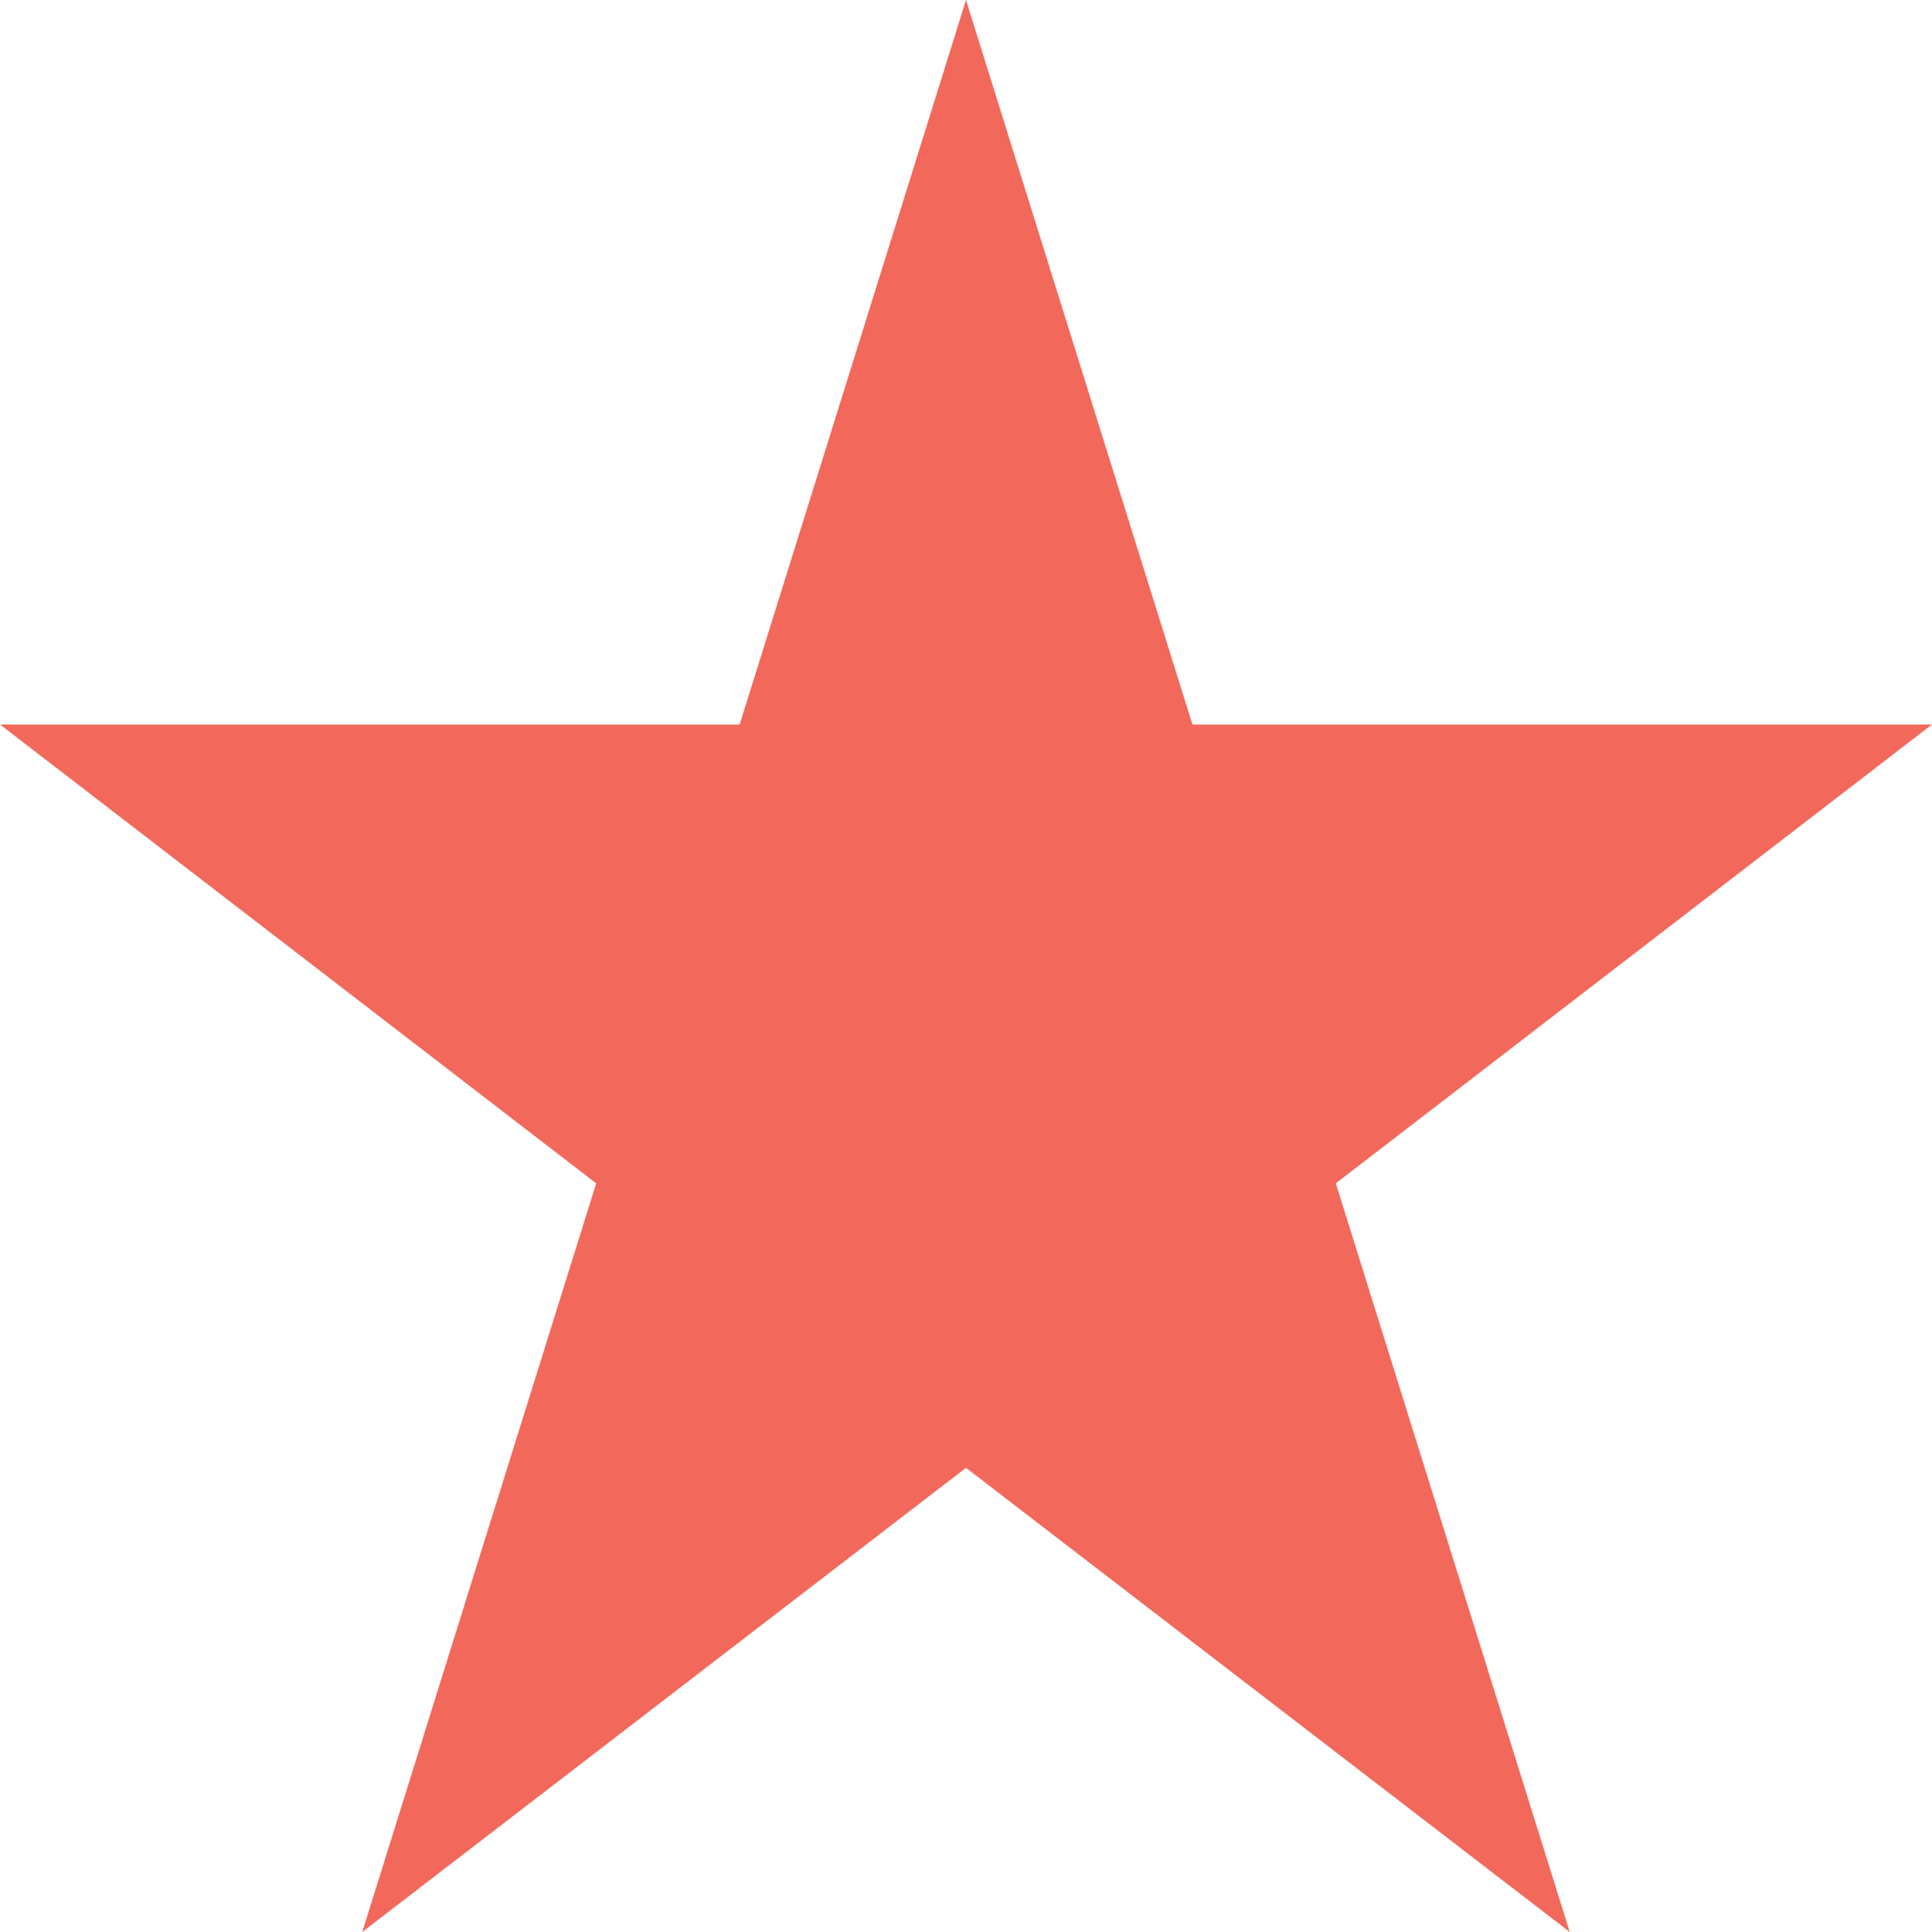
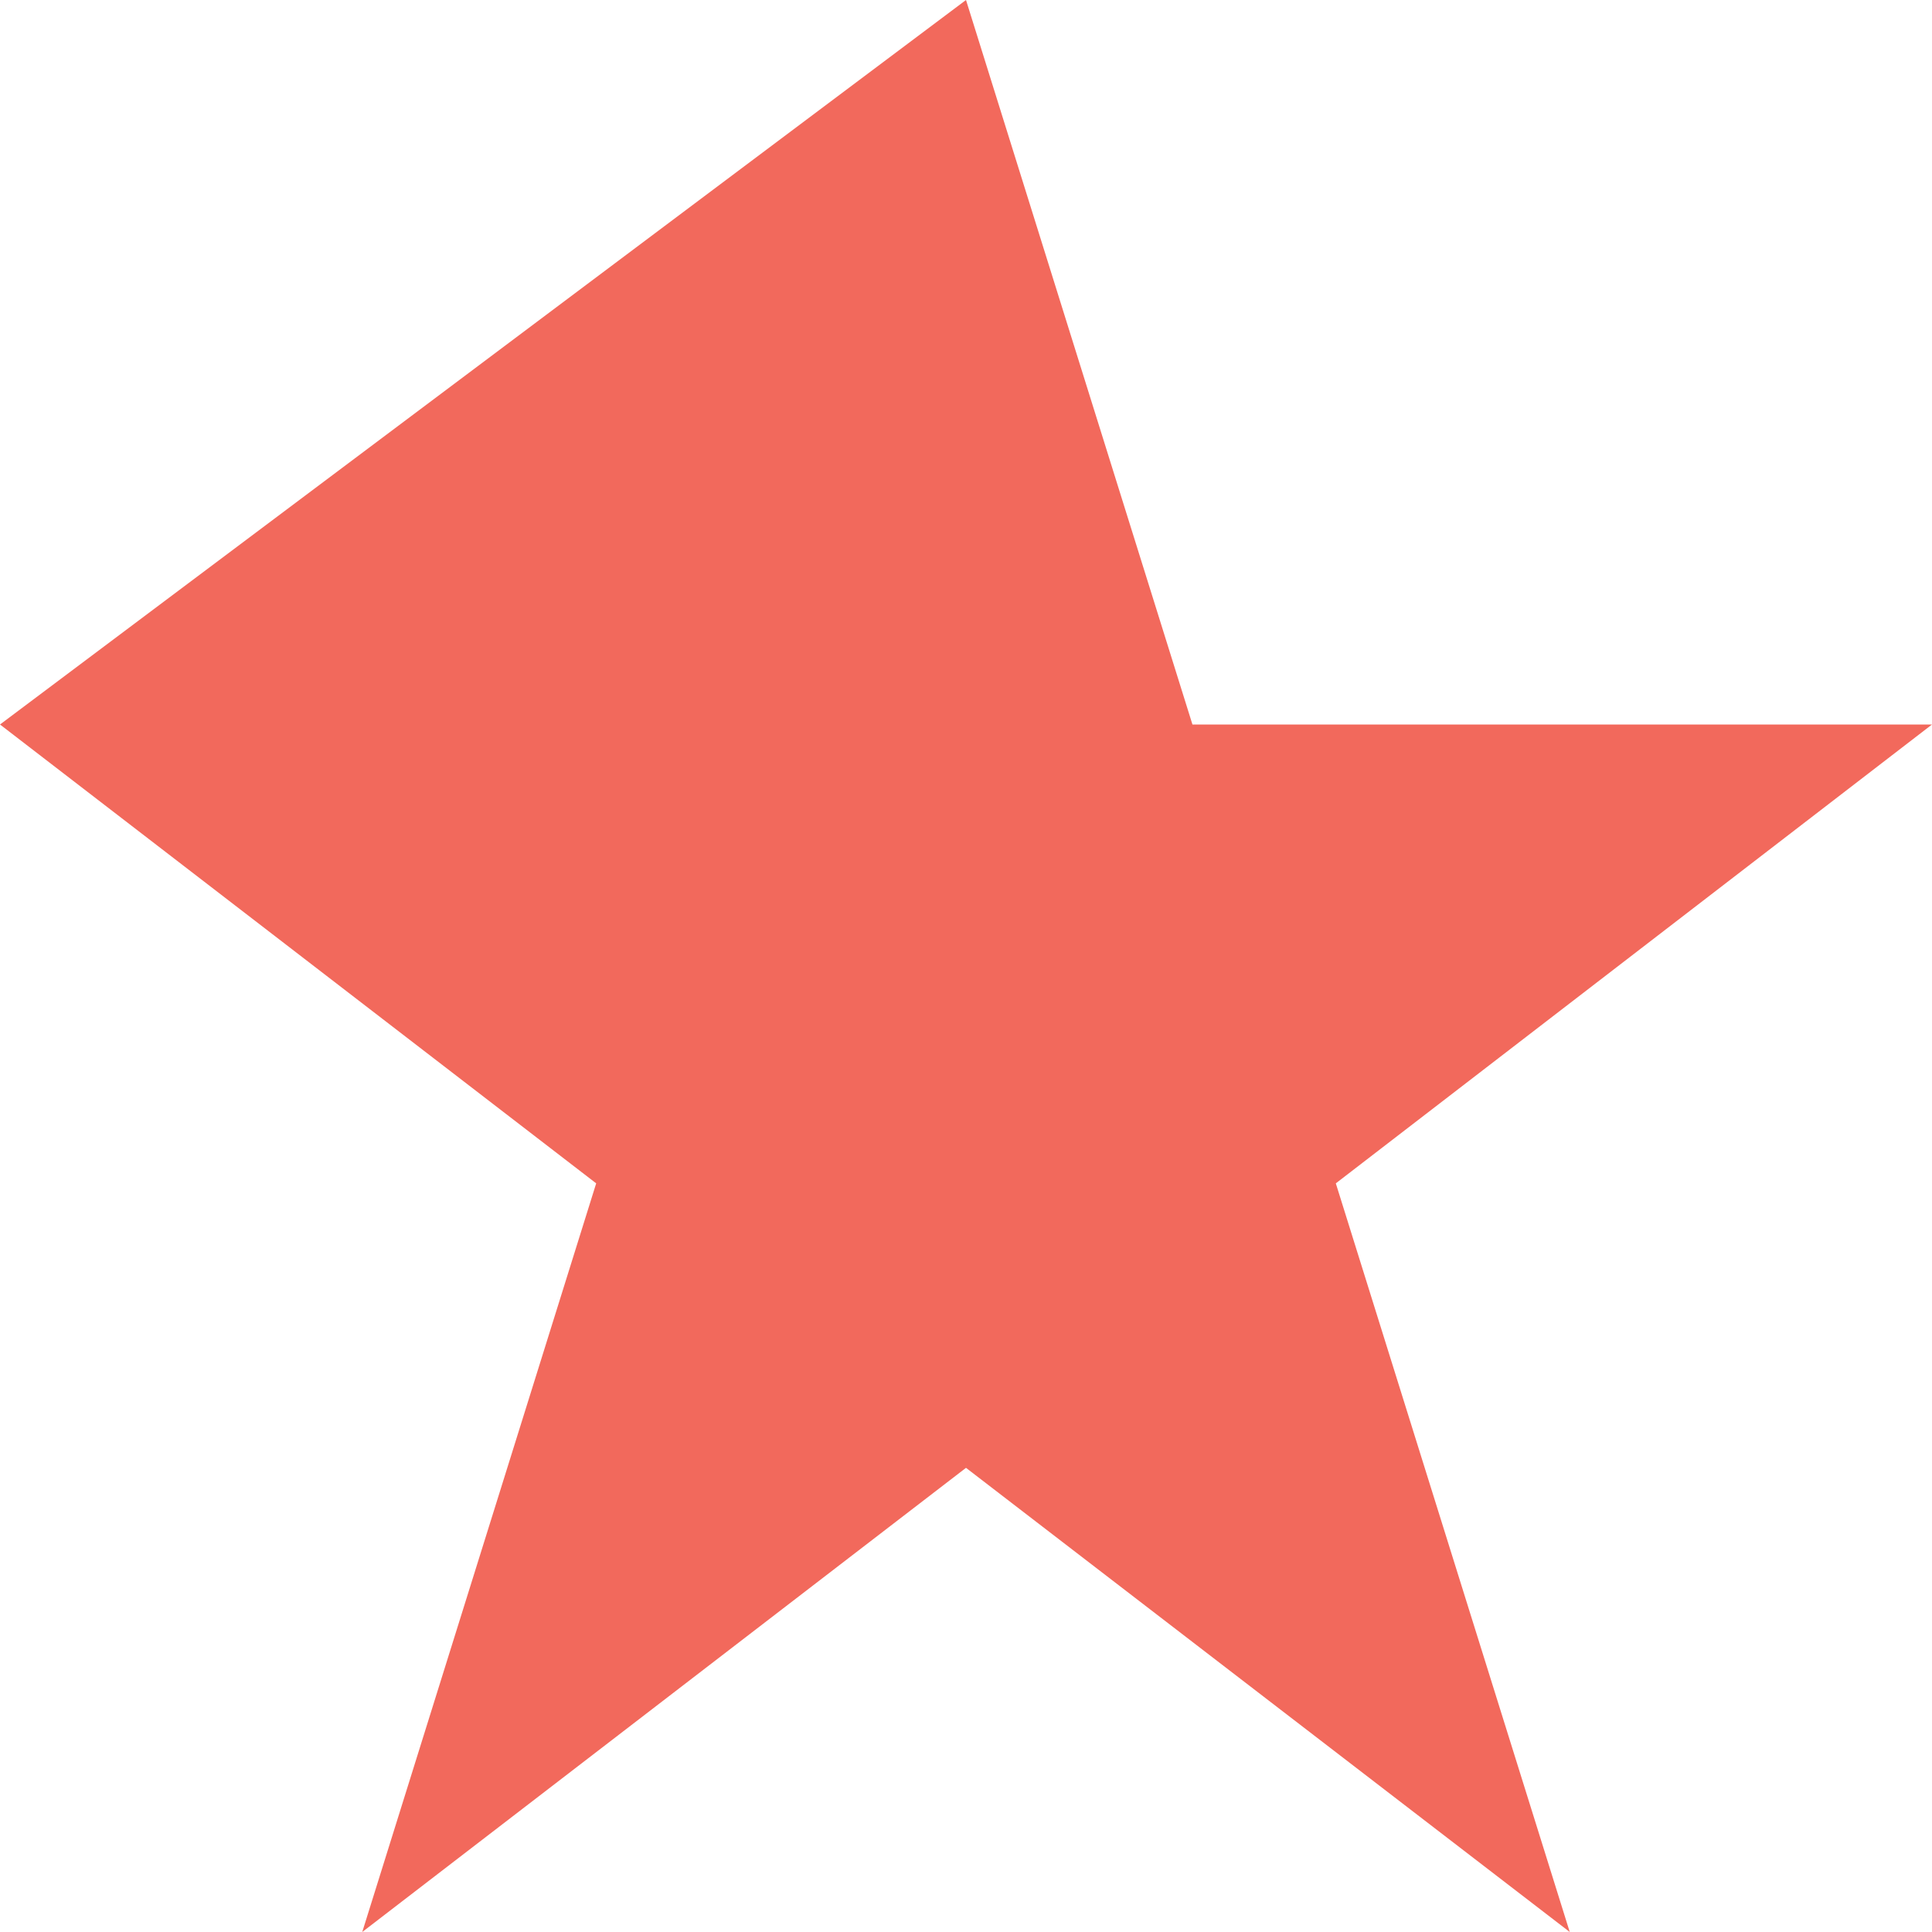
<svg xmlns="http://www.w3.org/2000/svg" width="24" height="24" viewBox="0 0 24 24">
-   <path d="M16.594-9.3,19.5,0,12-5.766,4.5,0,7.406-9.3,0-15H9.188L12-24l2.813,9H24Z" transform="translate(0 24)" fill="#f2695c" />
+   <path d="M16.594-9.3,19.5,0,12-5.766,4.5,0,7.406-9.3,0-15L12-24l2.813,9H24Z" transform="translate(0 24)" fill="#f2695c" />
</svg>